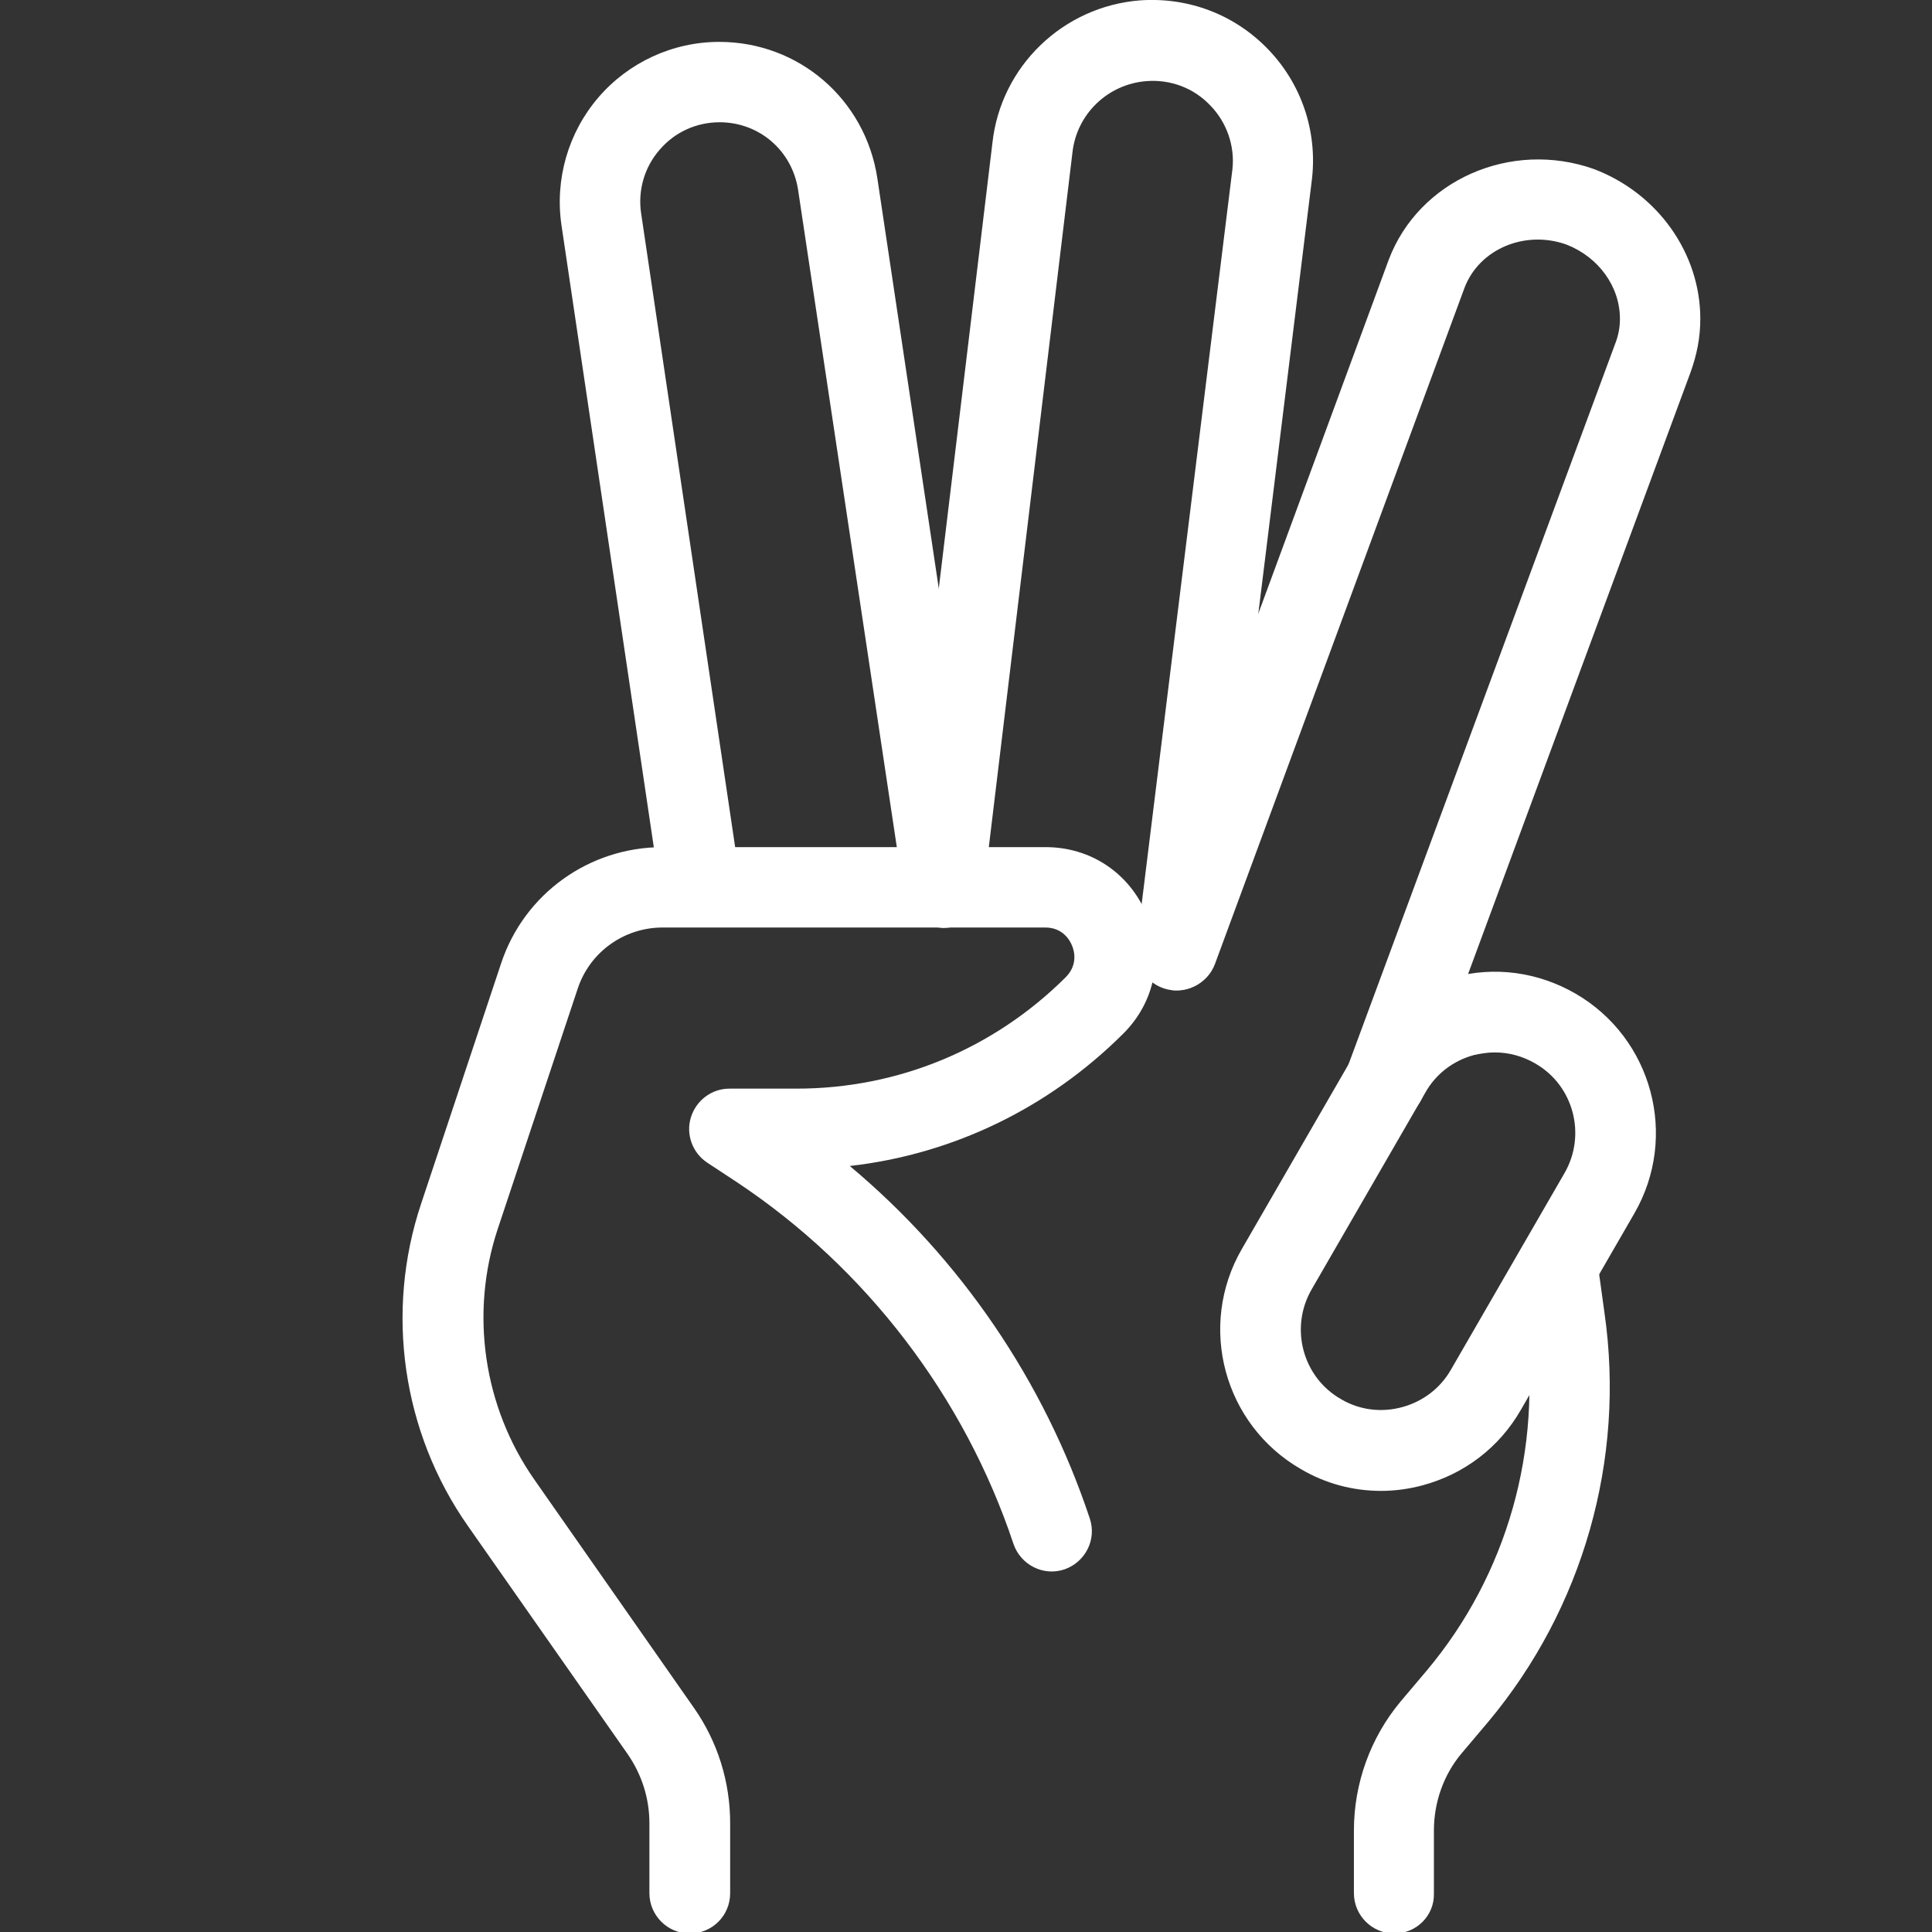
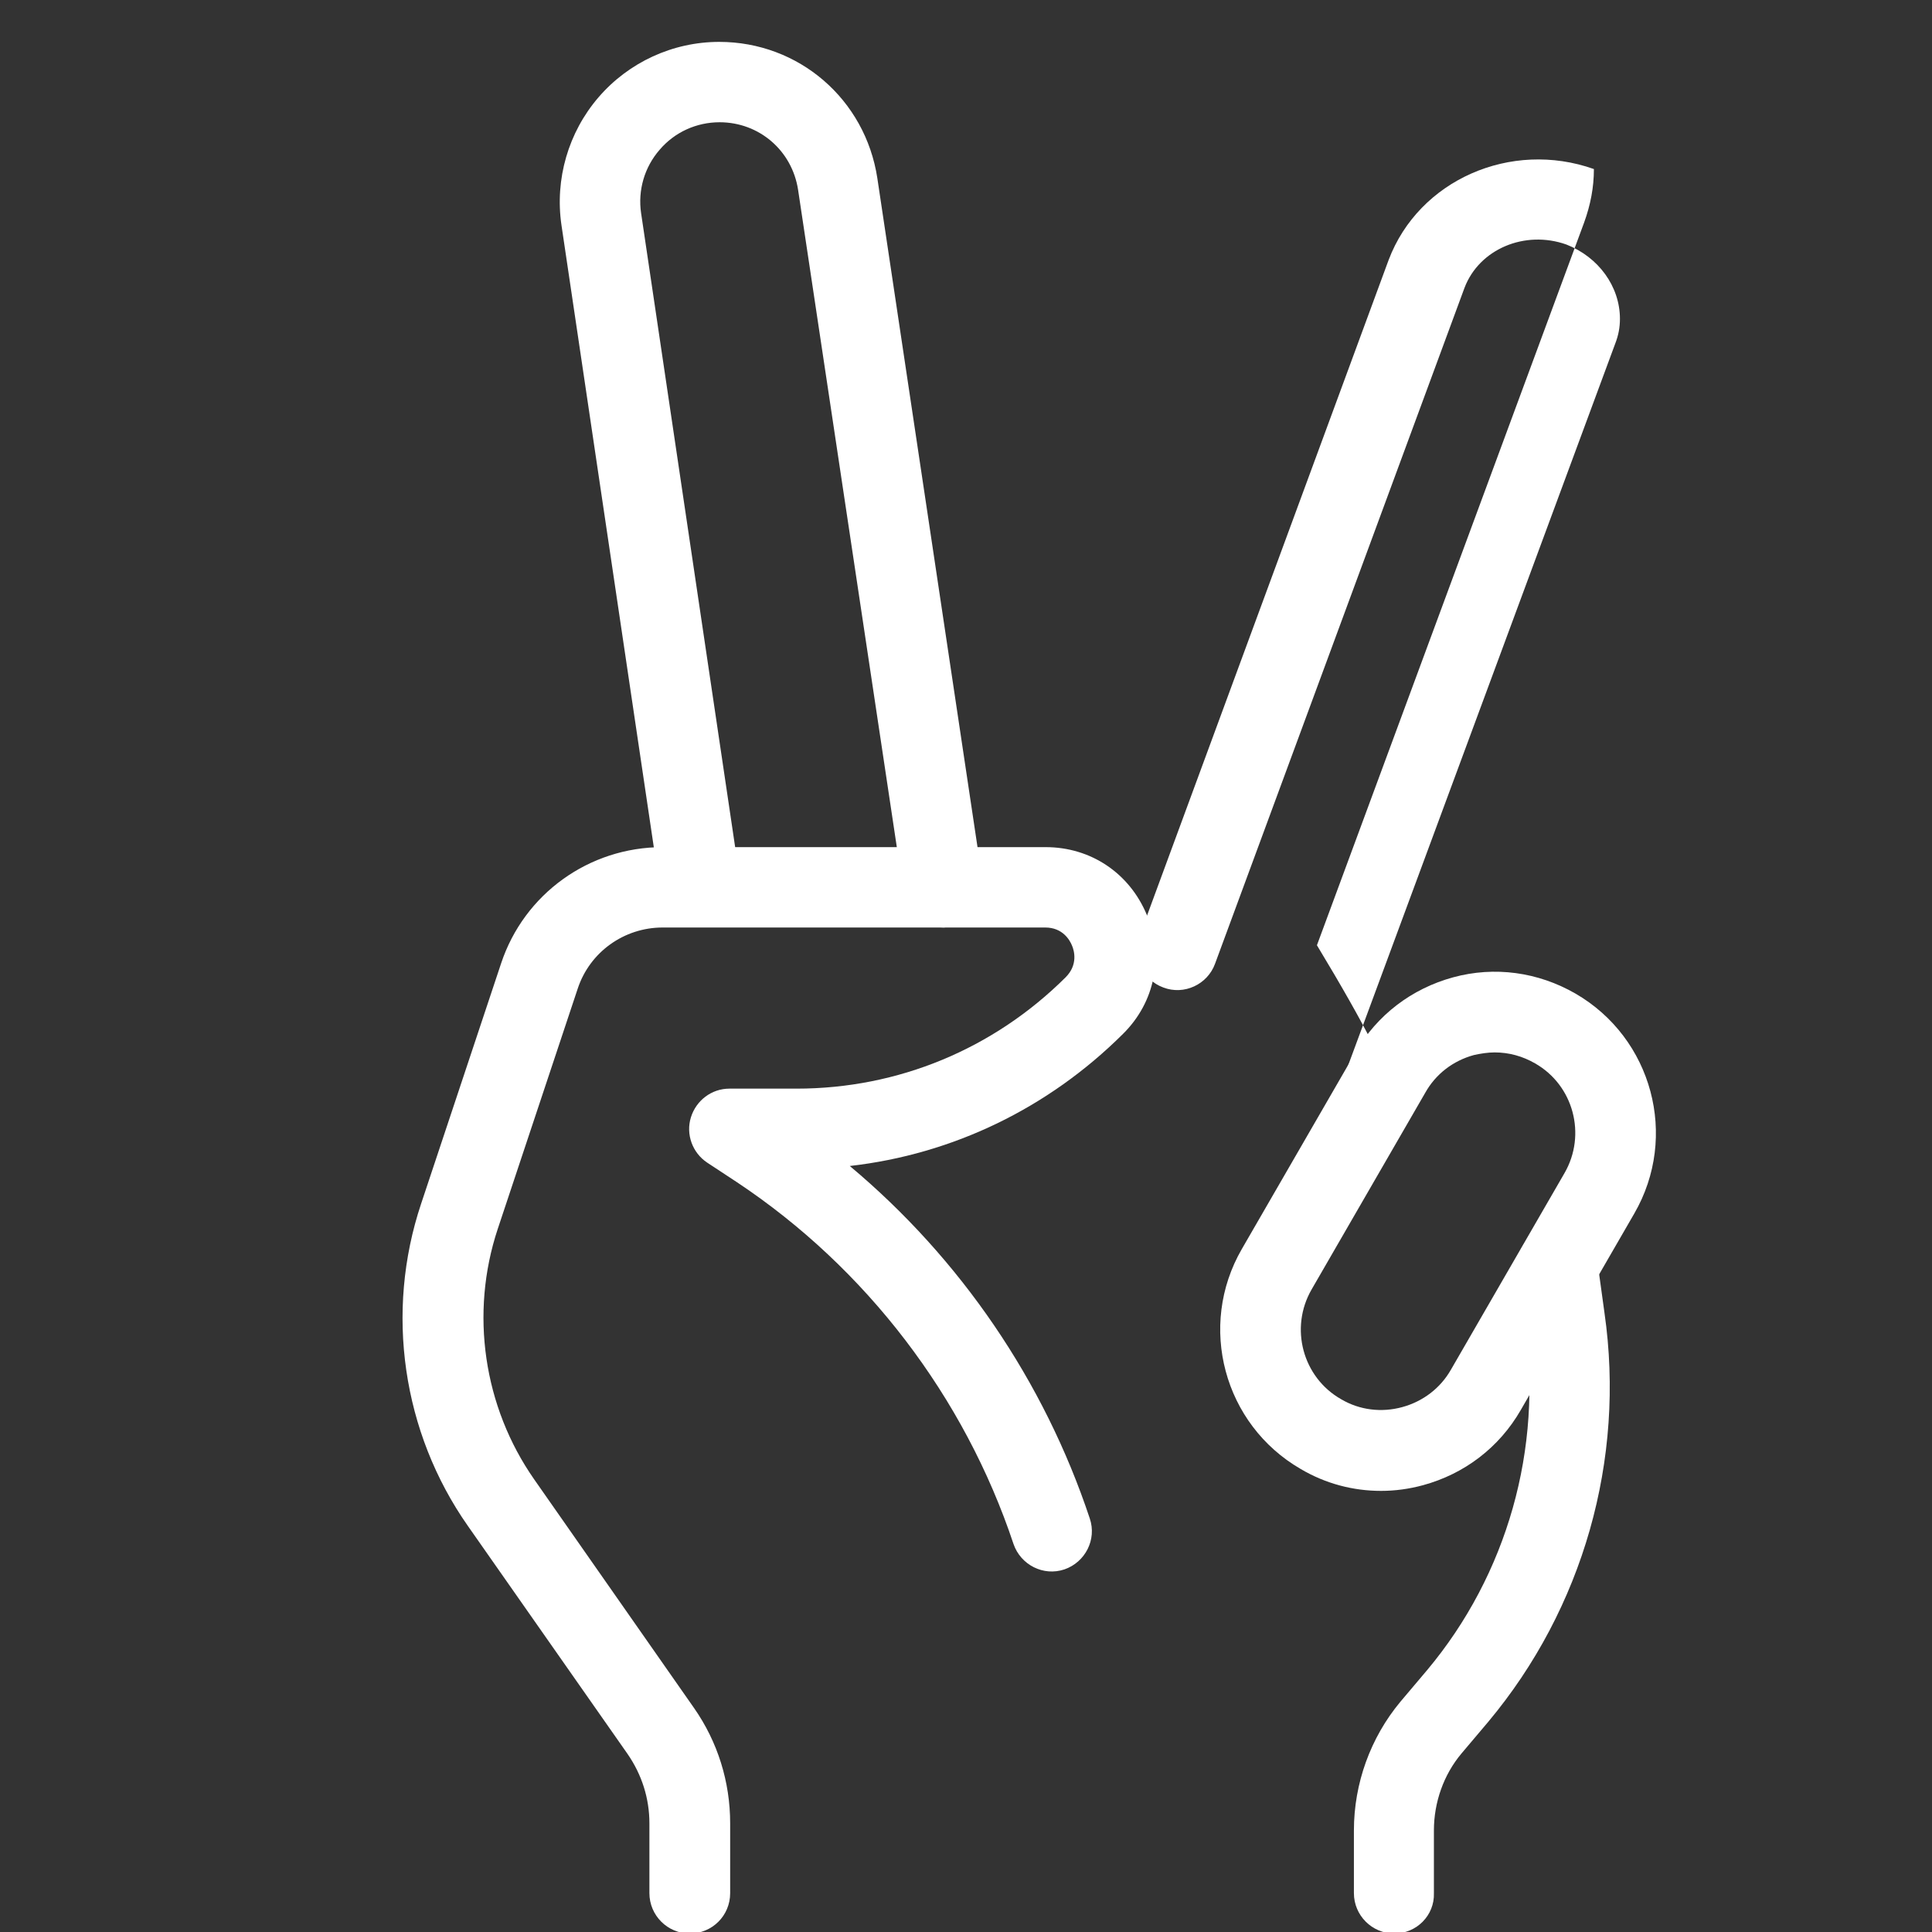
<svg xmlns="http://www.w3.org/2000/svg" version="1.1" id="_x31_" x="0px" y="0px" viewBox="0 0 512 512" style="enable-background:new 0 0 512 512;" xml:space="preserve">
  <rect x="0" y="0" width="512" height="512" fill="#333333" stroke="none" />
  <style type="text/css">
	.st0{fill:#FFFFFF;}
</style>
  <g>
    <g>
      <path class="st0" d="M182.8,512.4c-5.9,0-10.7-4.8-10.7-10.7v-18.5c0-6.6-2-12.9-5.8-18.4L124,404.4c-17.4-24.8-22-56.7-12.4-85.4    l21.2-63.7c6.1-18.4,23.3-30.8,42.8-30.8h101.5c12,0,22.2,6.9,26.8,17.9c4.6,11.1,2.2,23.2-6.3,31.6c-19.8,19.7-45.1,31.9-72.4,35    c29.3,24.5,51.5,57,63.6,93.4c1.9,5.6-1.2,11.6-6.7,13.5c-5.6,1.9-11.6-1.2-13.5-6.7c-13-39-39-73.1-73.3-95.9l-7.9-5.2    c-3.9-2.6-5.7-7.5-4.3-12c1.4-4.5,5.5-7.6,10.2-7.6h17.8c26.9,0,52.2-10.5,71.3-29.5c3.3-3.3,2.3-7,1.7-8.4    c-0.6-1.5-2.5-4.8-7.1-4.8H175.6c-10.2,0-19.3,6.5-22.5,16.2l-21.2,63.7c-7.4,22.3-3.8,47.1,9.7,66.4l42.3,60.5    c6.3,9,9.6,19.6,9.6,30.6v18.5C193.5,507.7,188.7,512.4,182.8,512.4L182.8,512.4z" />
    </g>
  </g>
  <g>
    <g>
-       <path class="st0" d="M367.1,297.2c-1.2,0-2.5-0.2-3.7-0.7c-5.5-2-8.4-8.2-6.3-13.7L428,91.2c0.9-2.3,1.3-4.4,1.3-6.7    c0-8.6-5.7-16.4-14.2-19.7c-11-3.9-23.1,1.2-27,11.5l-66.1,179.1c-2,5.5-8.2,8.4-13.7,6.3c-5.5-2-8.3-8.2-6.3-13.7L368,68.9    c8-21.2,32.4-31.9,54.4-24.1c16.9,6.4,28.2,22.3,28.2,39.7c0,4.9-0.9,9.5-2.6,14.2l-70.8,191.5    C375.6,294.5,371.5,297.2,367.1,297.2L367.1,297.2z" />
+       <path class="st0" d="M367.1,297.2c-1.2,0-2.5-0.2-3.7-0.7c-5.5-2-8.4-8.2-6.3-13.7L428,91.2c0.9-2.3,1.3-4.4,1.3-6.7    c0-8.6-5.7-16.4-14.2-19.7c-11-3.9-23.1,1.2-27,11.5l-66.1,179.1c-2,5.5-8.2,8.4-13.7,6.3c-5.5-2-8.3-8.2-6.3-13.7L368,68.9    c8-21.2,32.4-31.9,54.4-24.1c0,4.9-0.9,9.5-2.6,14.2l-70.8,191.5    C375.6,294.5,371.5,297.2,367.1,297.2L367.1,297.2z" />
    </g>
  </g>
  <g>
    <g>
      <path class="st0" d="M366,395.1c-7.4,0-14.7-1.9-21.3-5.8v0c-20.4-11.8-27.4-37.9-15.6-58.3l30.1-52.1    c5.7-9.9,14.9-16.9,25.9-19.9c11-3,22.5-1.4,32.4,4.3c20.4,11.8,27.4,37.9,15.6,58.3L403,373.7c-5.7,9.9-14.9,16.9-25.9,19.9    C373.4,394.6,369.7,395.1,366,395.1L366,395.1z M396.1,278.9c-1.8,0-3.7,0.3-5.5,0.7c-5.5,1.5-10.1,5-12.9,10l-30.1,52.1    c-5.9,10.2-2.4,23.3,7.8,29.1c4.9,2.9,10.7,3.6,16.2,2.1c5.5-1.5,10.1-5,12.9-9.9l30.1-52.1c5.9-10.2,2.4-23.3-7.8-29.1    C403.5,279.9,399.9,278.9,396.1,278.9z" />
    </g>
  </g>
  <g>
    <g>
      <path class="st0" d="M250,245.8c-5.2,0-9.7-3.8-10.5-9.1L211.5,50.3c-1.6-10.4-10.3-17.9-20.8-17.9c-6.1,0-11.9,2.6-15.9,7.3    c-4,4.6-5.8,10.7-4.9,16.8l26.2,176.6c0.9,5.8-3.2,11.2-9,12.1c-5.8,0.9-11.2-3.1-12.1-9L148.8,59.7c-1.8-12.2,1.8-24.6,9.8-33.9    s19.7-14.7,32-14.7c21.1,0,38.7,15.2,41.9,36.1l27.9,186.3c0.9,5.8-3.1,11.2-9,12.1C251,245.7,250.5,245.8,250,245.8L250,245.8z" />
    </g>
  </g>
  <g>
    <g>
-       <path class="st0" d="M311.8,262.5c-0.4,0-0.9,0-1.3-0.1c-5.8-0.7-10-6-9.3-11.9l25.4-205.6c0.7-6.2-1.5-12.5-5.9-17    c-4.4-4.6-10.5-6.9-16.9-6.4c-10.2,0.8-18.5,8.7-19.6,19l-23.6,196c-0.7,5.8-6.2,10.2-11.9,9.3c-5.8-0.7-10-6-9.3-11.9L263,37.9    c2.2-20.3,18.7-36.2,39.1-37.8c12.8-0.9,25,3.7,33.9,12.9s13.1,21.7,11.7,34.3l-25.4,205.8C321.7,258.5,317.1,262.5,311.8,262.5    L311.8,262.5z" />
-     </g>
+       </g>
  </g>
  <g>
    <g>
      <path class="st0" d="M369.5,512.4c-5.9,0-10.7-4.8-10.7-10.7v-16.6c0-12.5,4.4-24.6,12.3-34.1l7.1-8.4    c21.2-25.3,30.7-58.7,25.9-91.7l-1.9-13.9c-0.8-5.8,3.3-11.2,9.1-12c5.8-0.8,11.2,3.3,12,9.1l1.9,13.8    c5.6,38.9-5.7,78.4-30.8,108.4l-7.1,8.4c-4.7,5.6-7.3,12.9-7.3,20.4v16.6C380.2,507.6,375.4,512.4,369.5,512.4z" />
    </g>
  </g>
</svg>